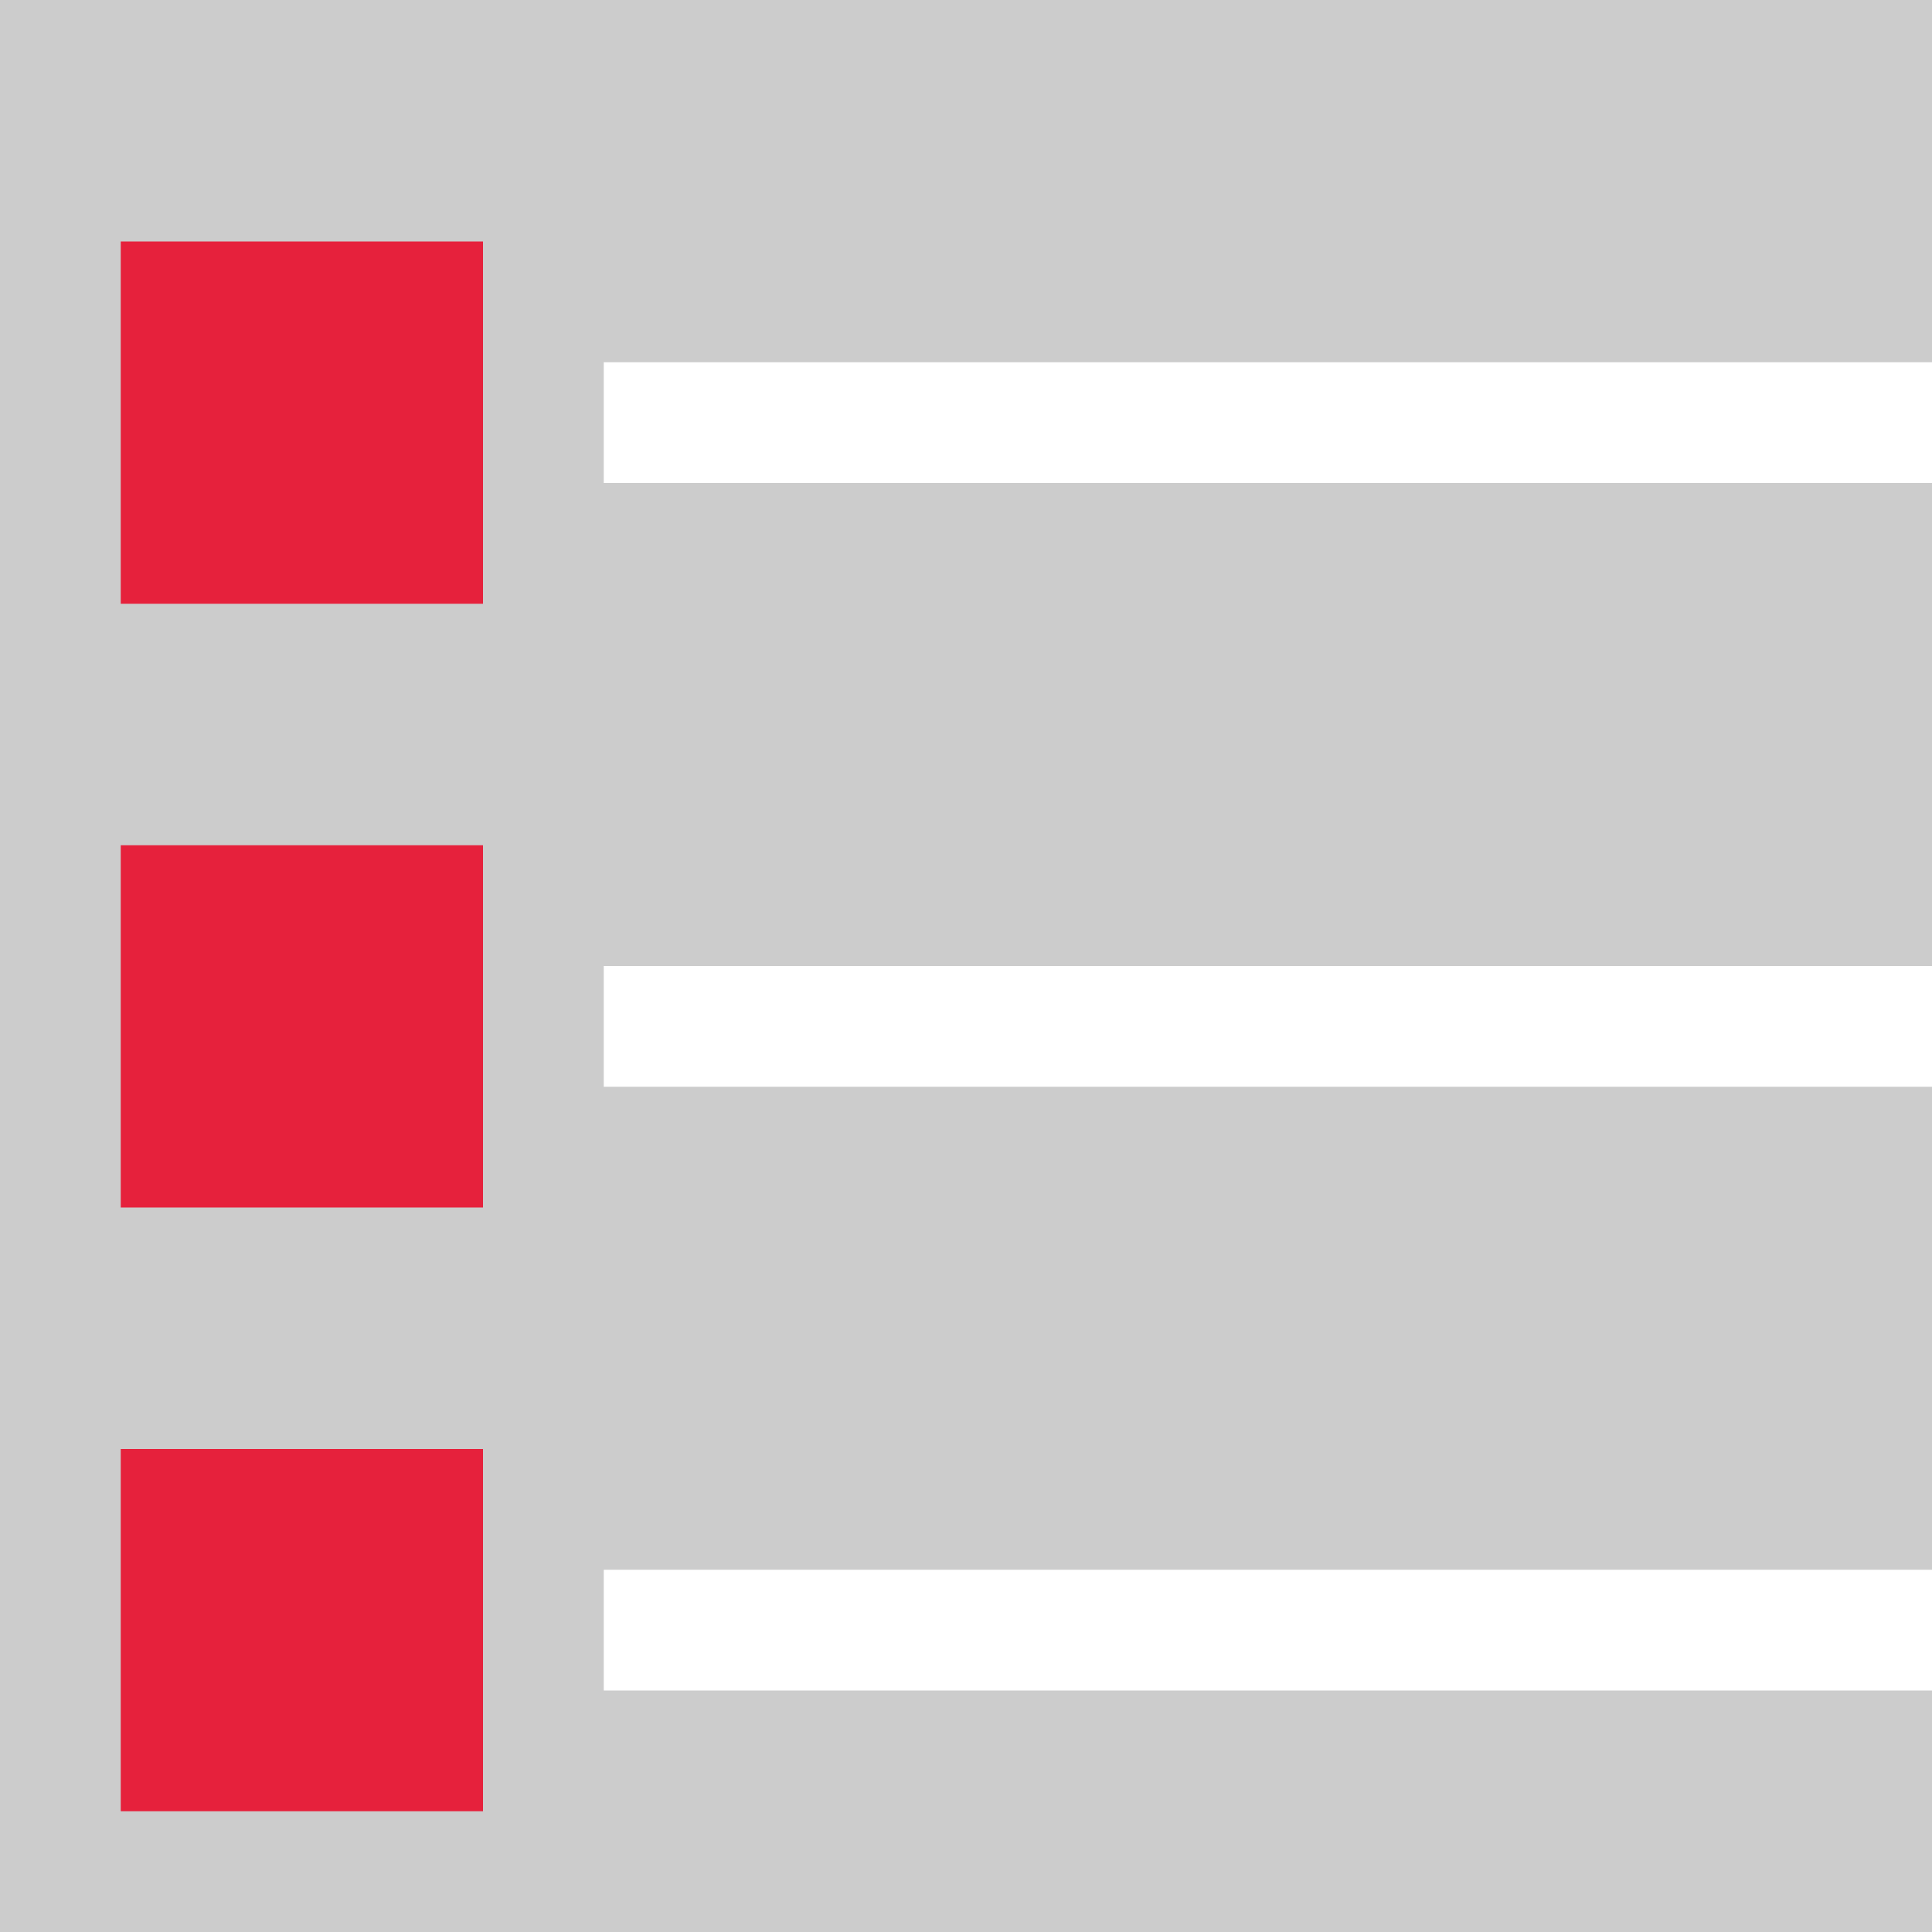
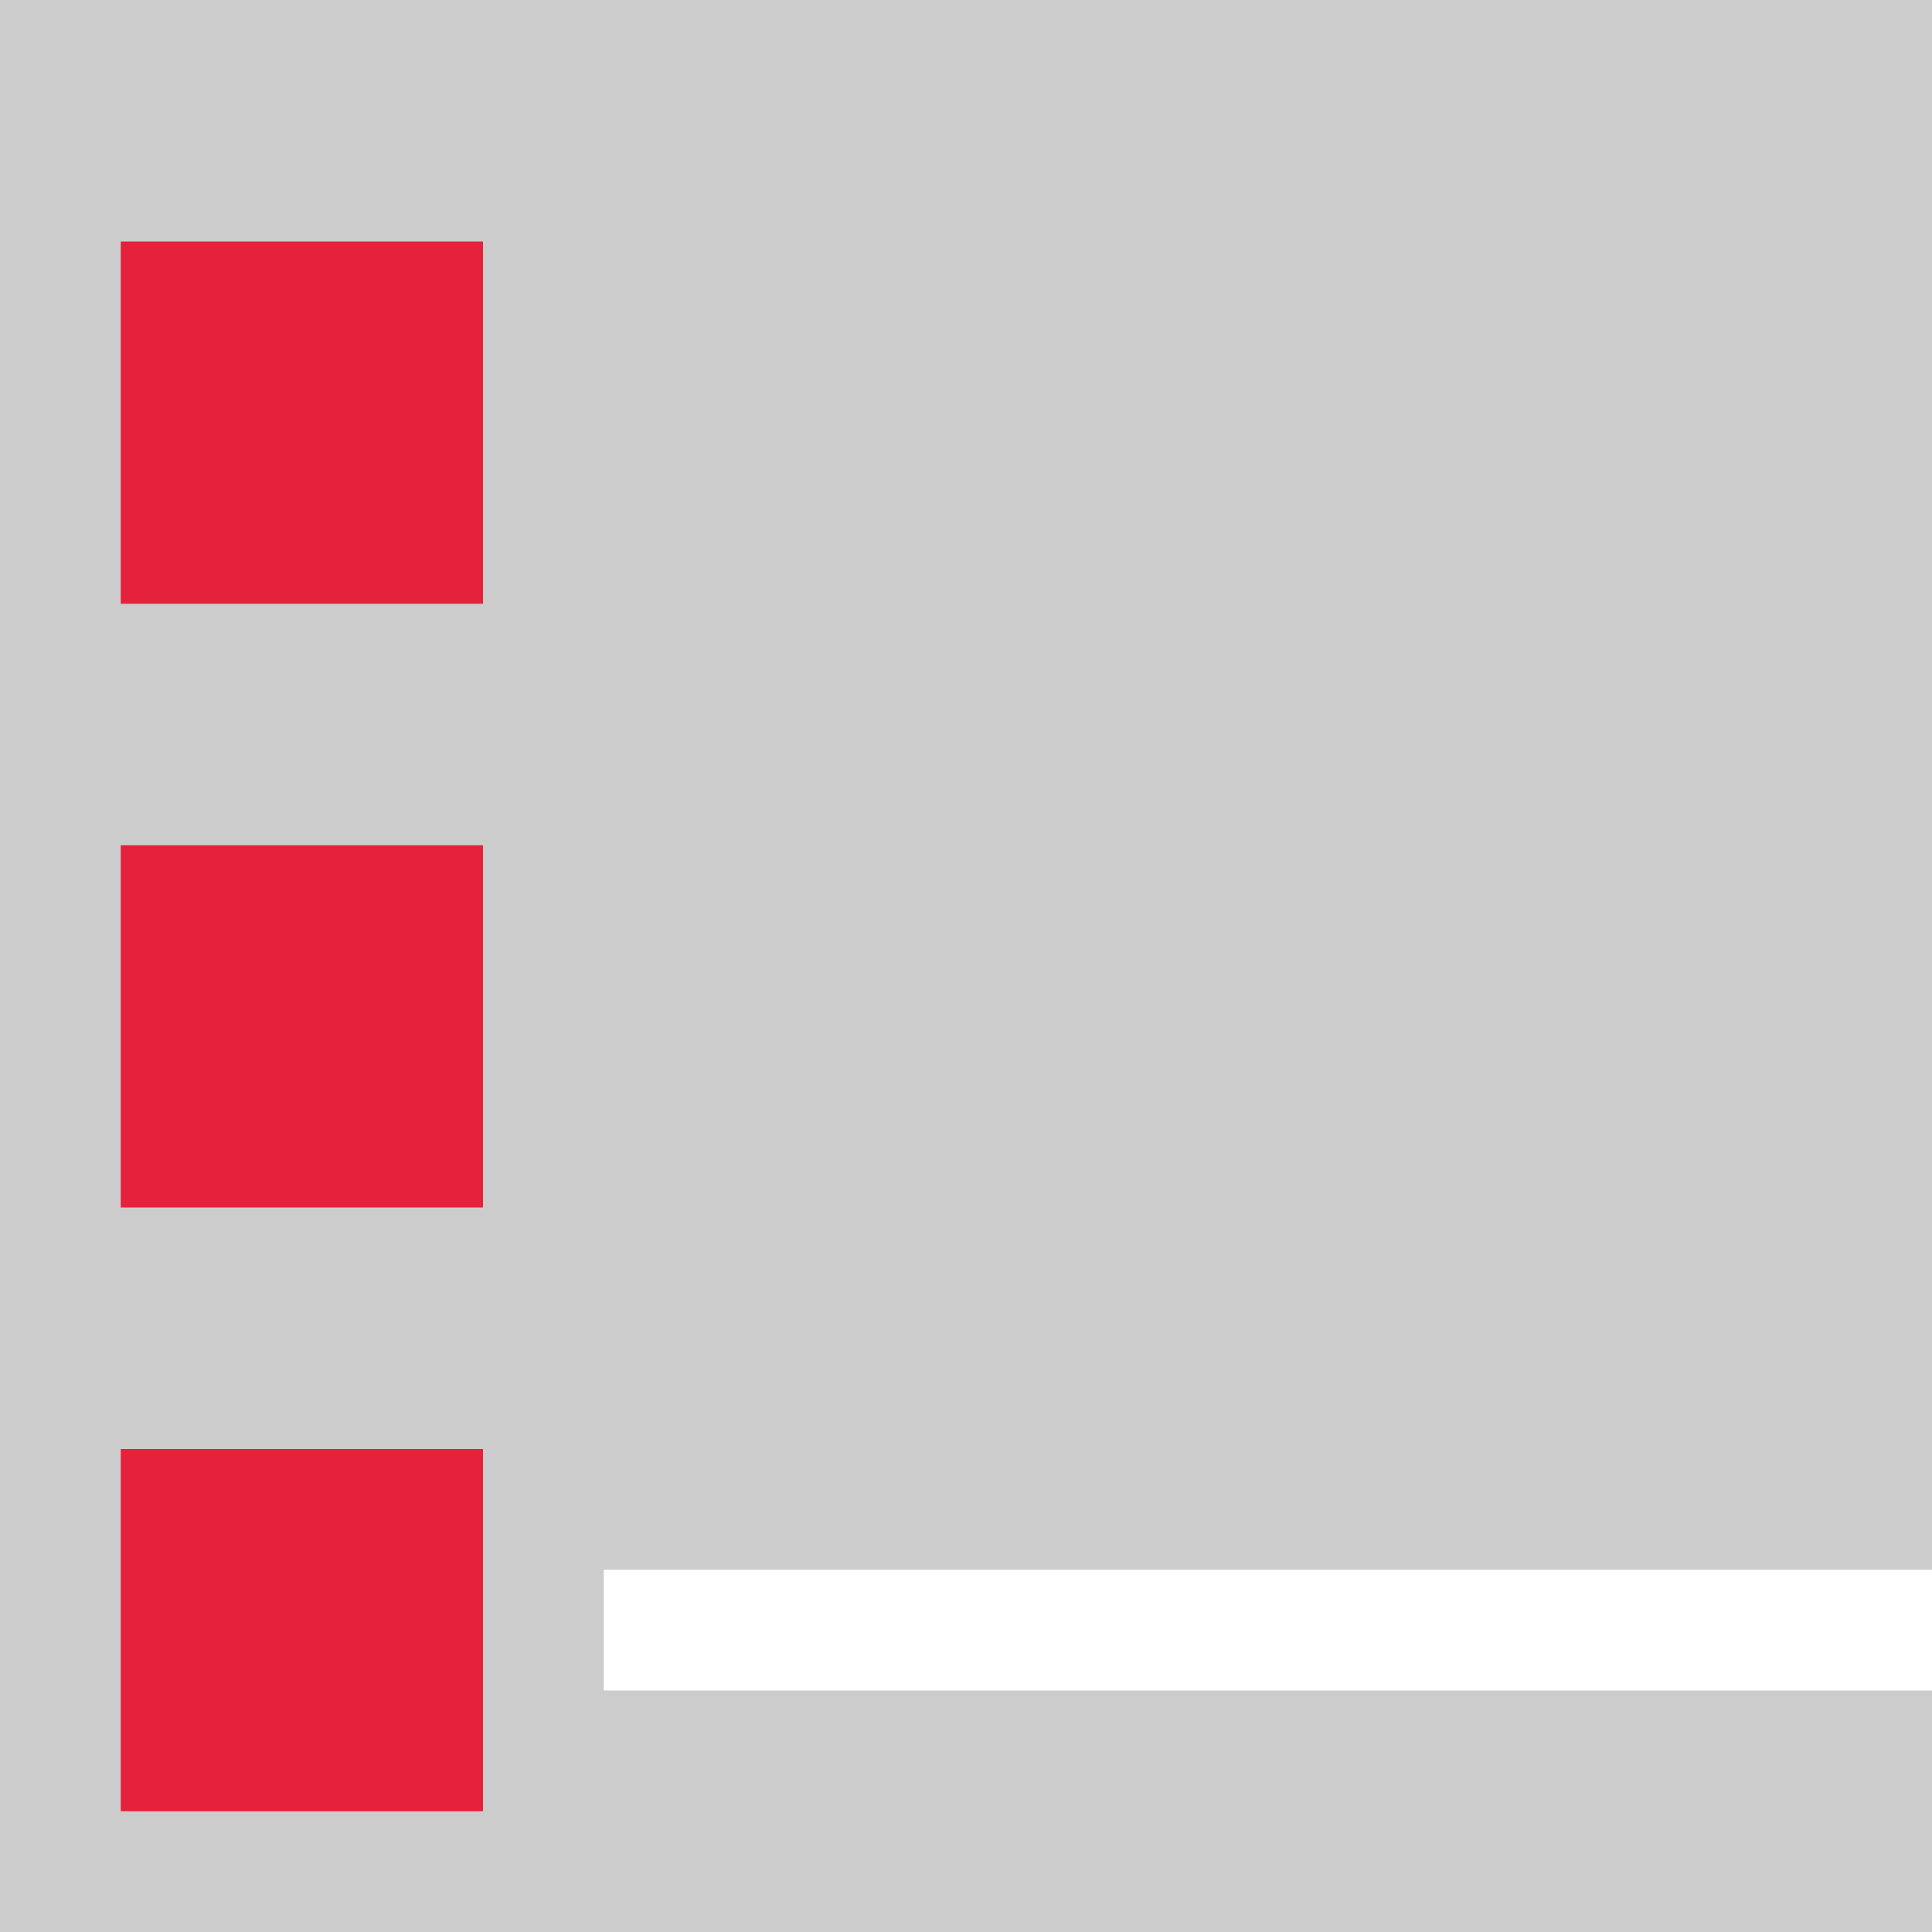
<svg xmlns="http://www.w3.org/2000/svg" id="Calque_1" data-name="Calque 1" viewBox="0 0 16 16">
  <rect width="100%" height="100%" fill="#cccccc" />
  <defs>
    <style>.cls-1{fill:#fff;}.cls-2{fill:#e6213c;}</style>
  </defs>
  <title>ReportBulletListPlan de travail 1</title>
  <rect class="cls-1" x="5" y="13" width="11" height="1" />
-   <rect class="cls-1" x="5" y="8" width="11" height="1" />
-   <rect class="cls-1" x="5" y="3" width="11" height="1" />
  <rect class="cls-2" x="1" y="7" width="3" height="3" />
  <rect class="cls-2" x="1" y="2" width="3" height="3" />
  <rect class="cls-2" x="1" y="12" width="3" height="3" />
</svg>